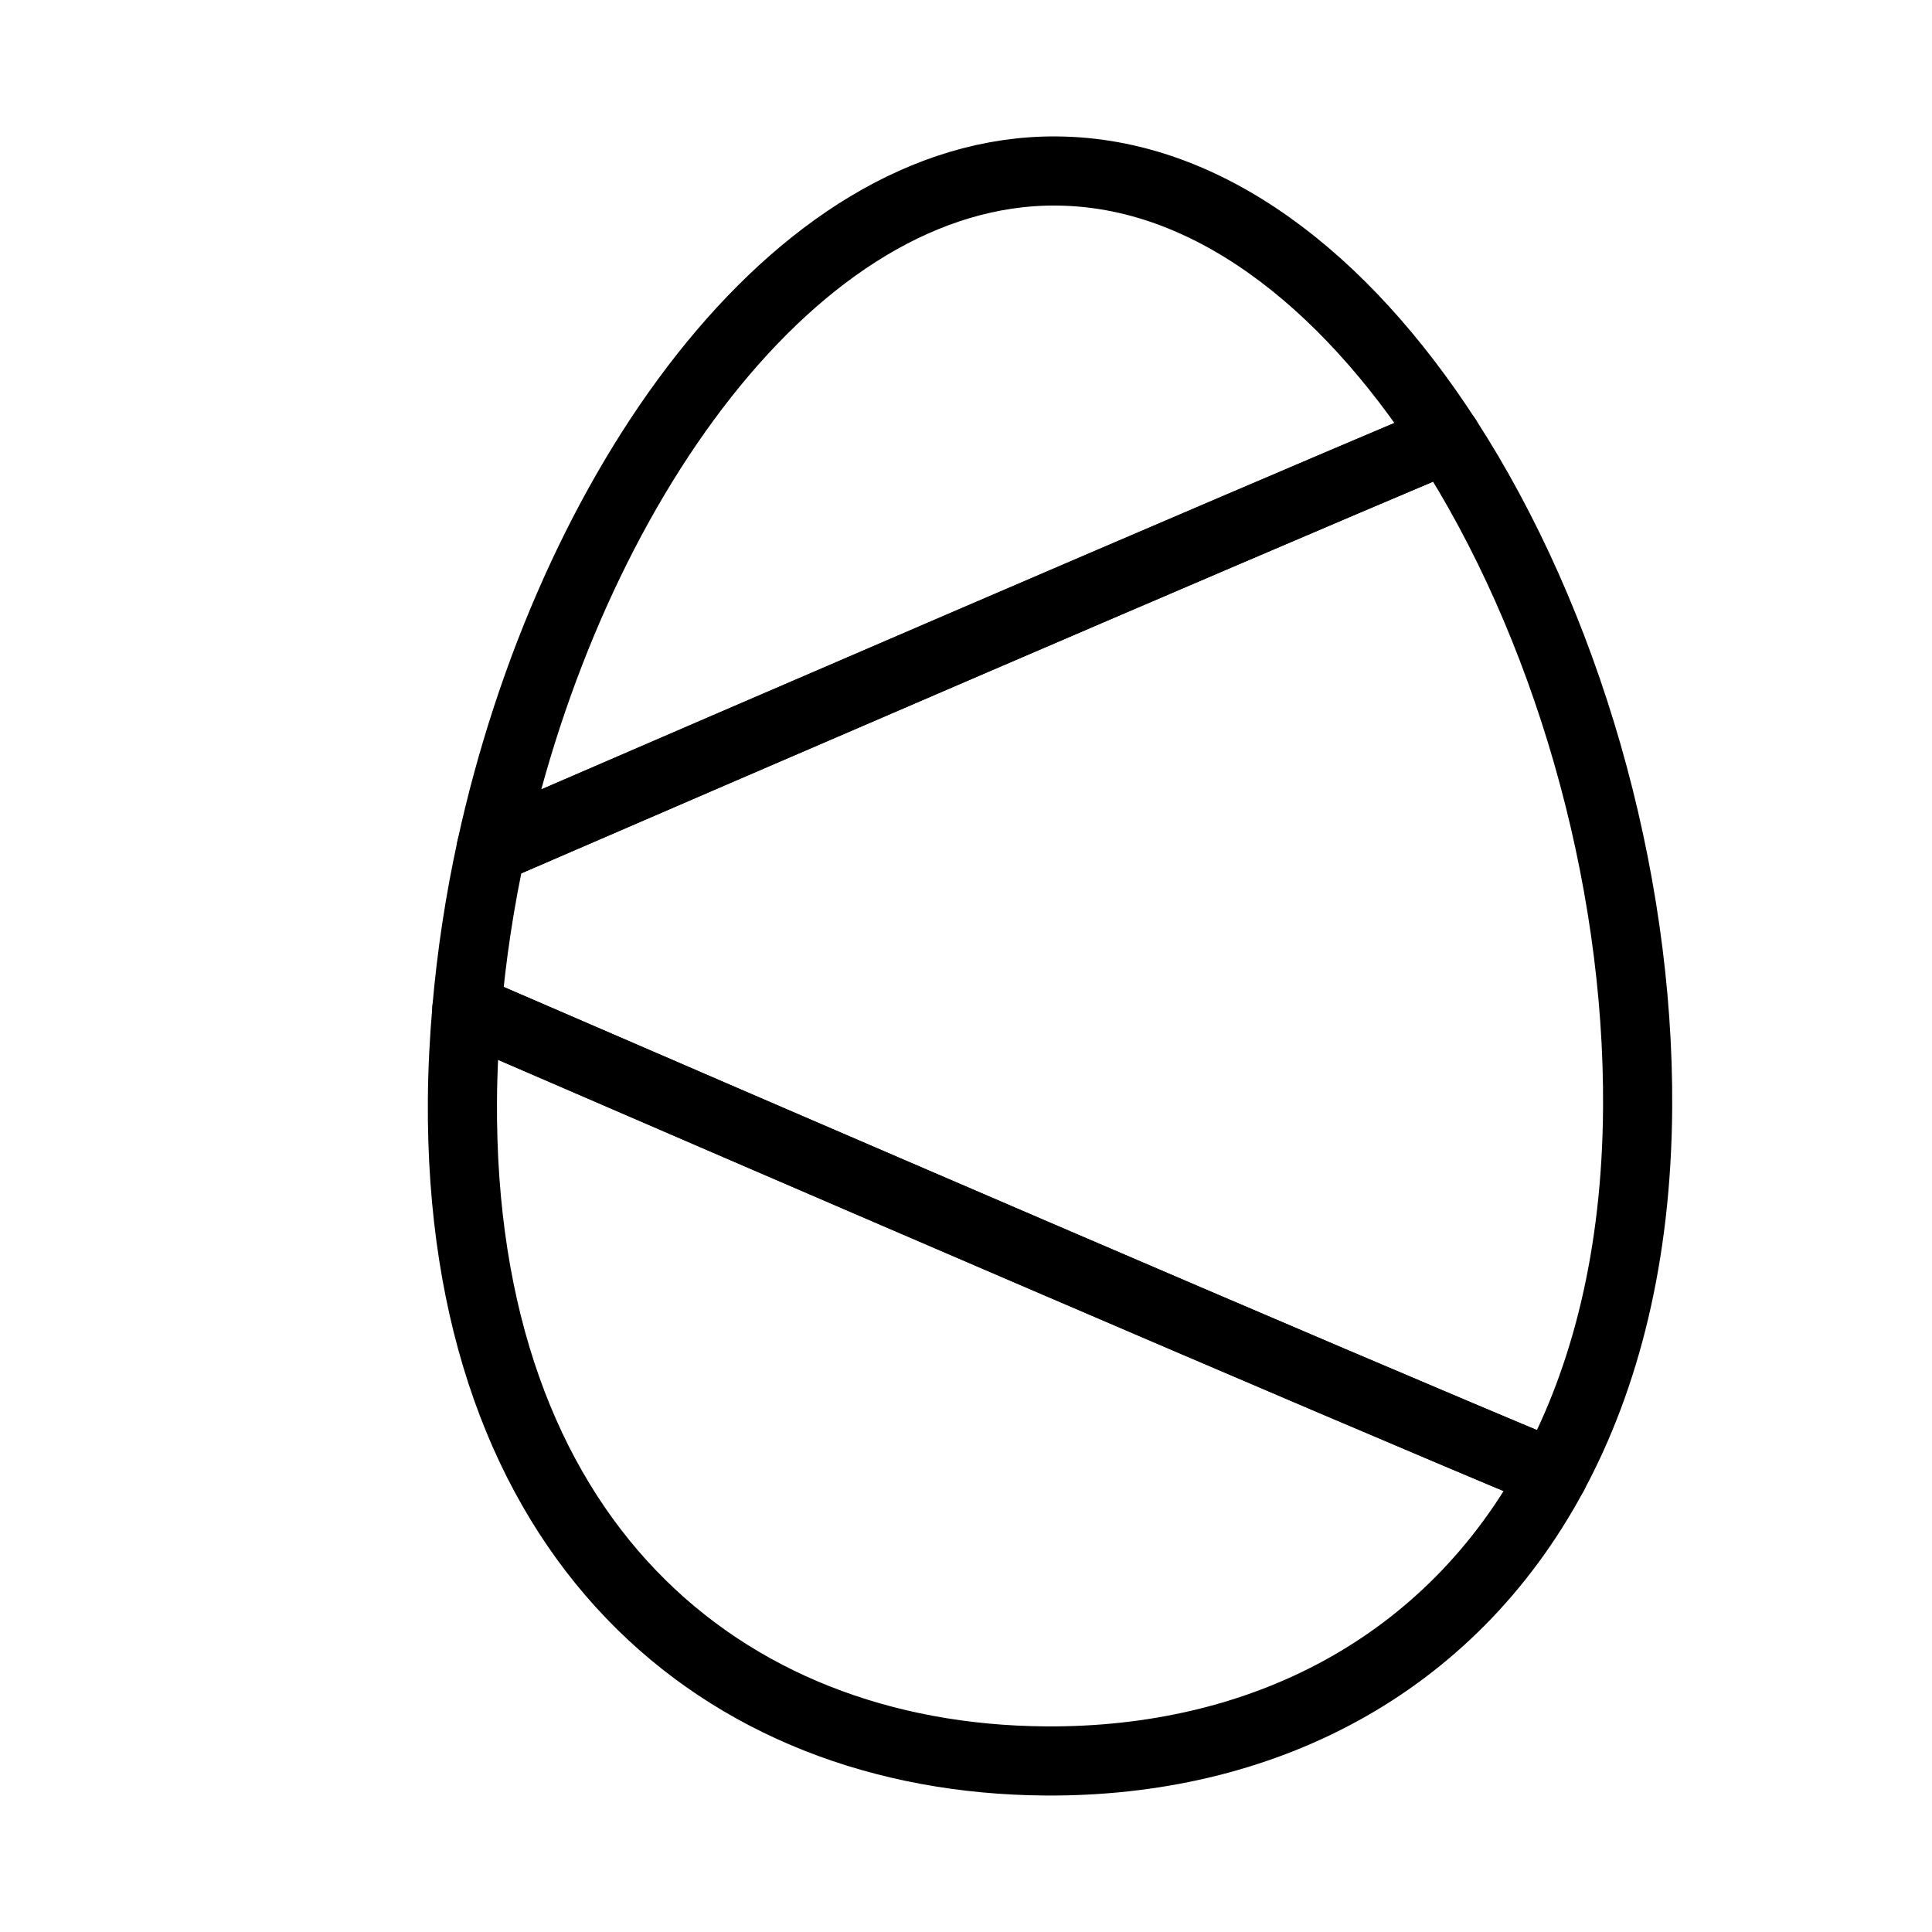
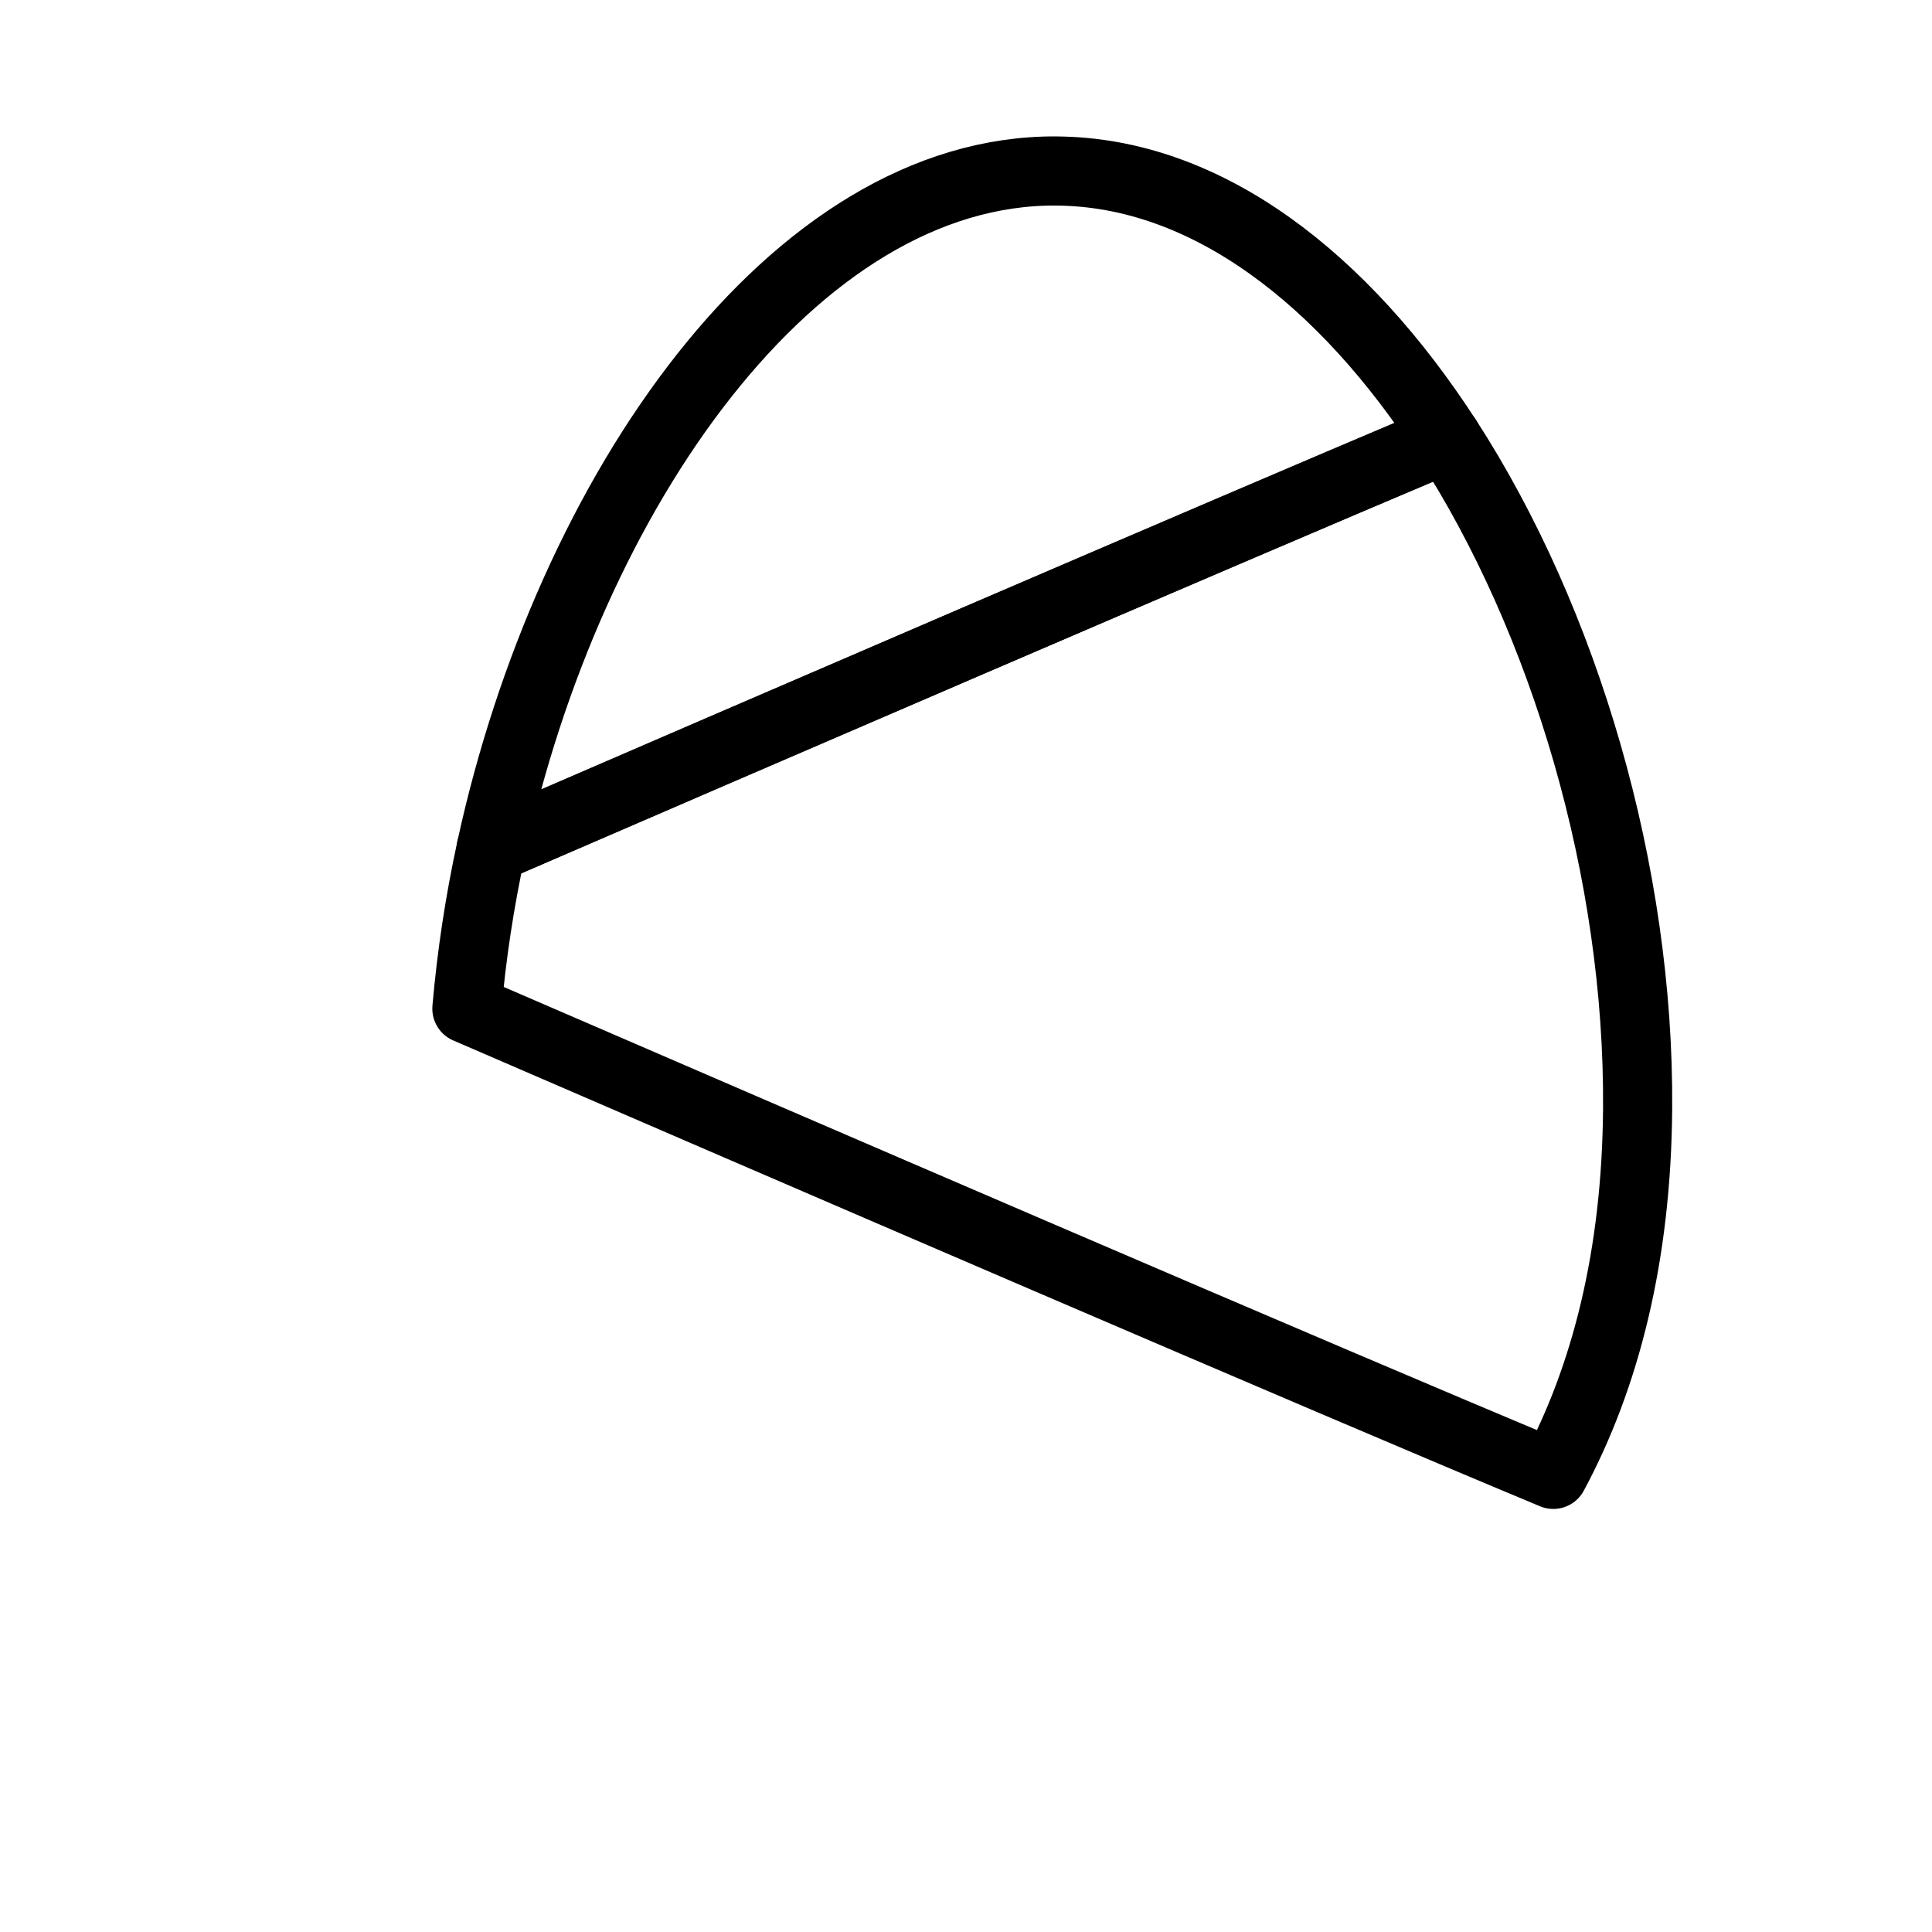
<svg xmlns="http://www.w3.org/2000/svg" width="800px" height="800px" version="1.1" viewBox="144 144 512 512">
  <g fill="none" stroke="#000000" stroke-linecap="round" stroke-linejoin="round" stroke-miterlimit="10" stroke-width="2">
-     <path transform="matrix(9.16 0 0 9.16 148.09 148.09)" d="m12.932 31.38c-0.09 12.702 7.477 19.053 16.866 19.12 6.24 0.044 11.698-2.716 14.695-8.29-6.725-2.8-22.263-9.506-31.432-13.473-0.077 0.884-0.123 1.768-0.129 2.643z" />
    <path transform="matrix(9.16 0 0 9.16 148.09 148.09)" d="m41.408 12.235c-7.408 3.132-19.654 8.417-27.645 11.873-0.333 1.531-0.568 3.083-0.702 4.628 9.169 3.967 24.707 10.673 31.432 13.473 1.512-2.813 2.409-6.329 2.439-10.59 0.048-6.806-2.088-14.083-5.524-19.385z" />
    <path transform="matrix(9.16 0 0 9.16 148.09 148.09)" d="m30.122 4.5c-7.611-0.054-14.119 9.298-16.359 19.608 7.991-3.457 20.237-8.741 27.645-11.873-2.977-4.593-6.928-7.704-11.286-7.734z" />
  </g>
</svg>